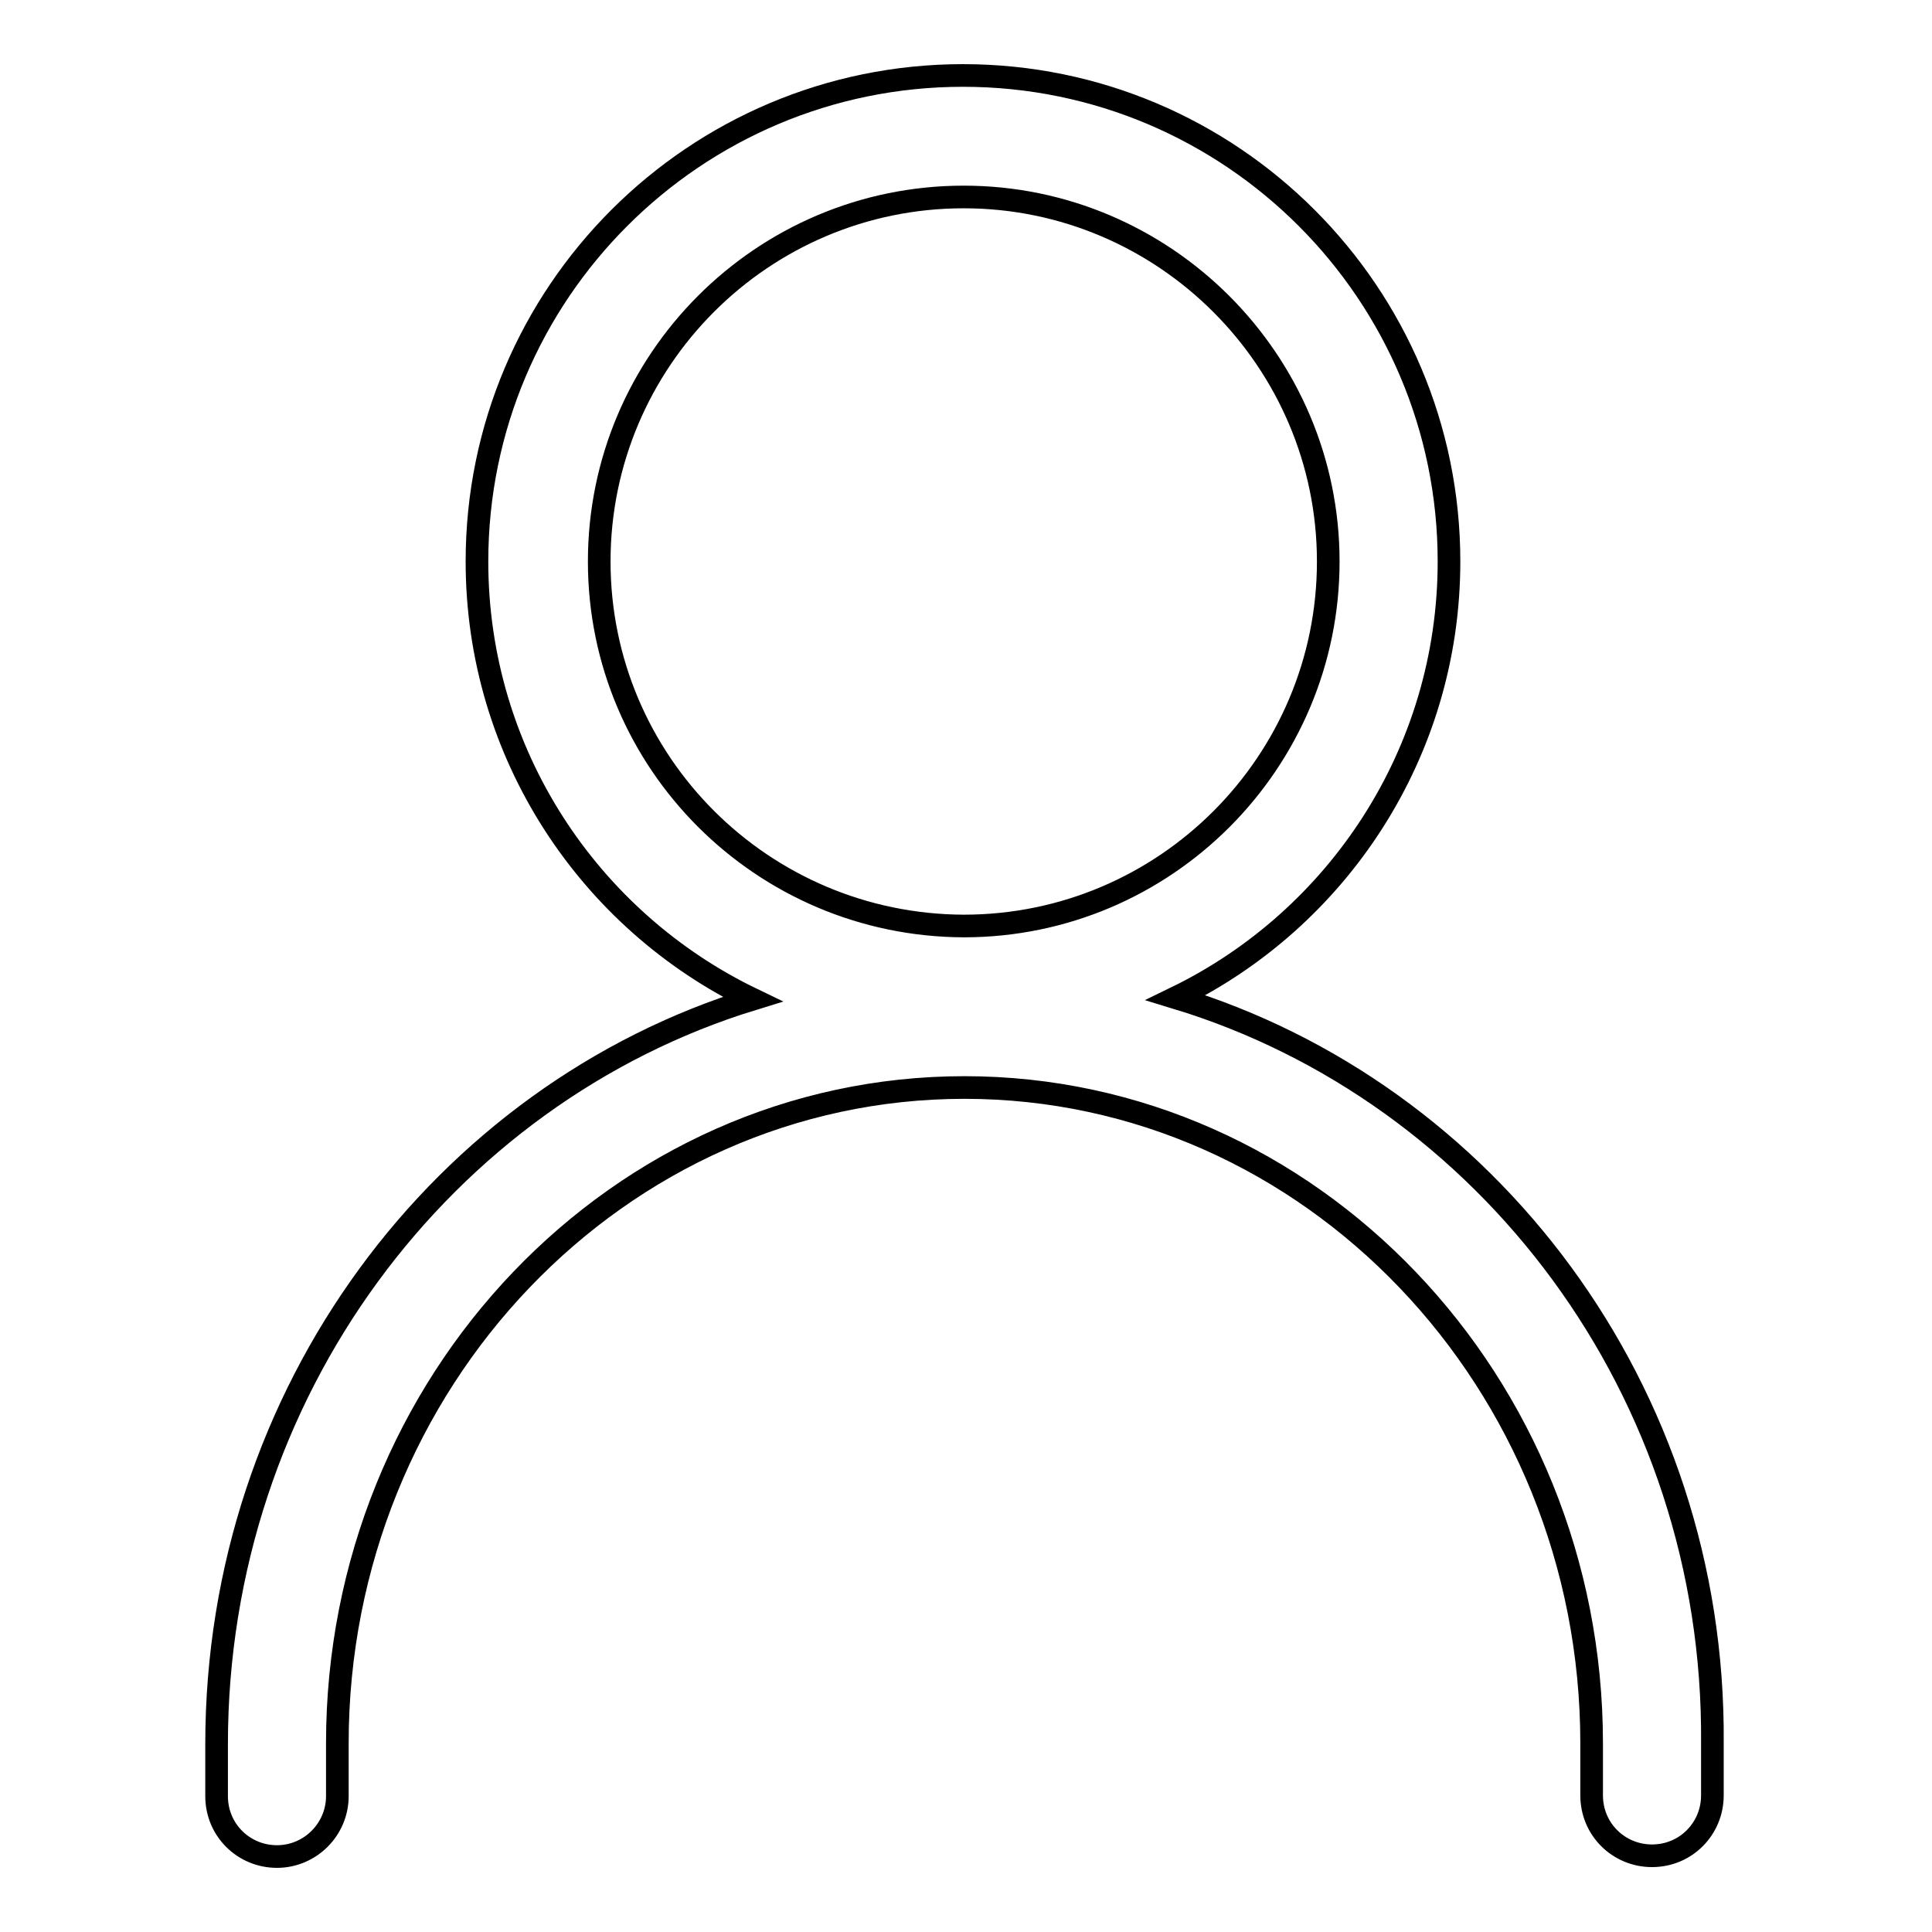
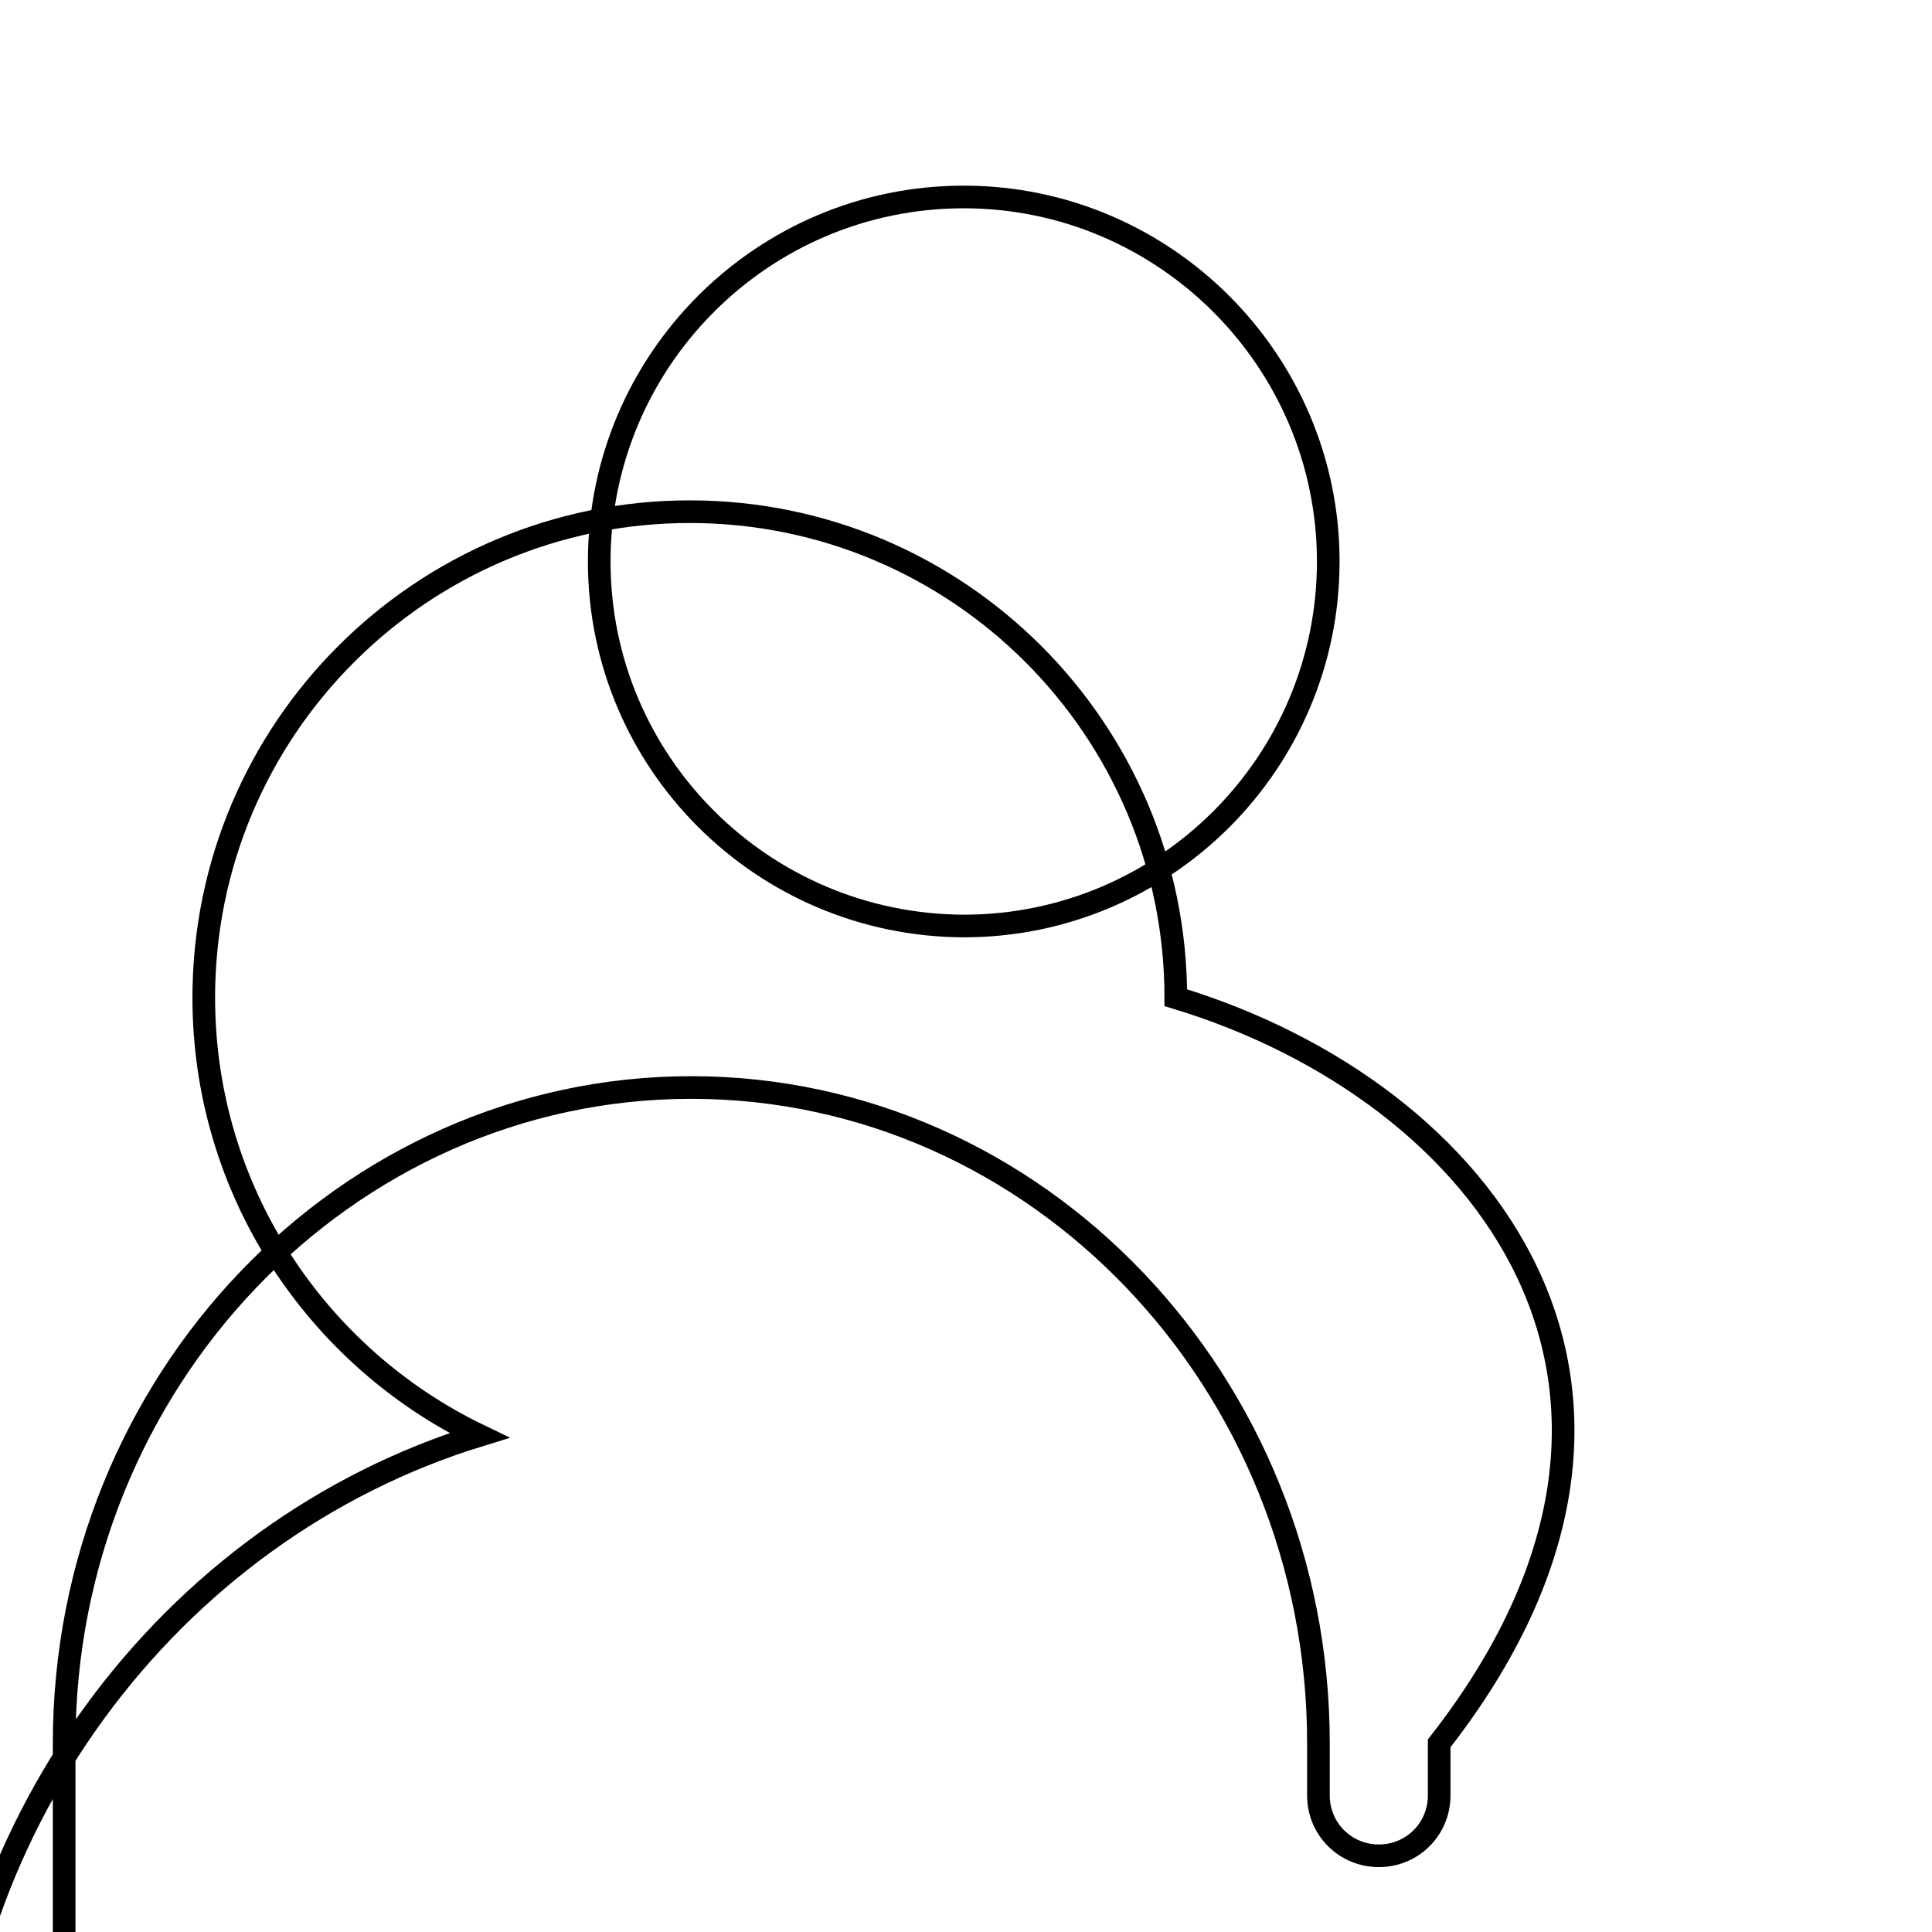
<svg xmlns="http://www.w3.org/2000/svg" version="1.1" x="0px" y="0px" viewBox="0 0 256 256" enable-background="new 0 0 256 256" xml:space="preserve">
  <g>
    <g>
-       <path stroke-width="3" fill-opacity="0" stroke="#000000" d="M155.8,132.2c21.4-10.4,36.2-32.4,36.2-57.8c0-35.5-28.8-64.4-64.4-64.4c-35.5,0-64.4,28.8-64.4,64.4c0,25.5,14.9,47.6,36.5,58c-41,12.6-71,52.1-71,98.7v6.9c0,4.5,3.6,8,8,8c4.4,0,8-3.6,8-8V231c0-47.9,37.3-86.9,83.1-86.9c45.8,0,83.1,39,83.1,86.9v6.9c0,4.5,3.6,8,8,8c4.5,0,8-3.6,8-8V231C227.3,184.2,197,144.7,155.8,132.2z M79.4,74.4c0-26.6,21.6-48.3,48.3-48.3c26.6,0,48.3,21.7,48.3,48.3c0,26.6-21.6,48.3-48.3,48.3C101,122.6,79.4,101,79.4,74.4z" />
+       <path stroke-width="3" fill-opacity="0" stroke="#000000" d="M155.8,132.2c0-35.5-28.8-64.4-64.4-64.4c-35.5,0-64.4,28.8-64.4,64.4c0,25.5,14.9,47.6,36.5,58c-41,12.6-71,52.1-71,98.7v6.9c0,4.5,3.6,8,8,8c4.4,0,8-3.6,8-8V231c0-47.9,37.3-86.9,83.1-86.9c45.8,0,83.1,39,83.1,86.9v6.9c0,4.5,3.6,8,8,8c4.5,0,8-3.6,8-8V231C227.3,184.2,197,144.7,155.8,132.2z M79.4,74.4c0-26.6,21.6-48.3,48.3-48.3c26.6,0,48.3,21.7,48.3,48.3c0,26.6-21.6,48.3-48.3,48.3C101,122.6,79.4,101,79.4,74.4z" />
    </g>
  </g>
</svg>